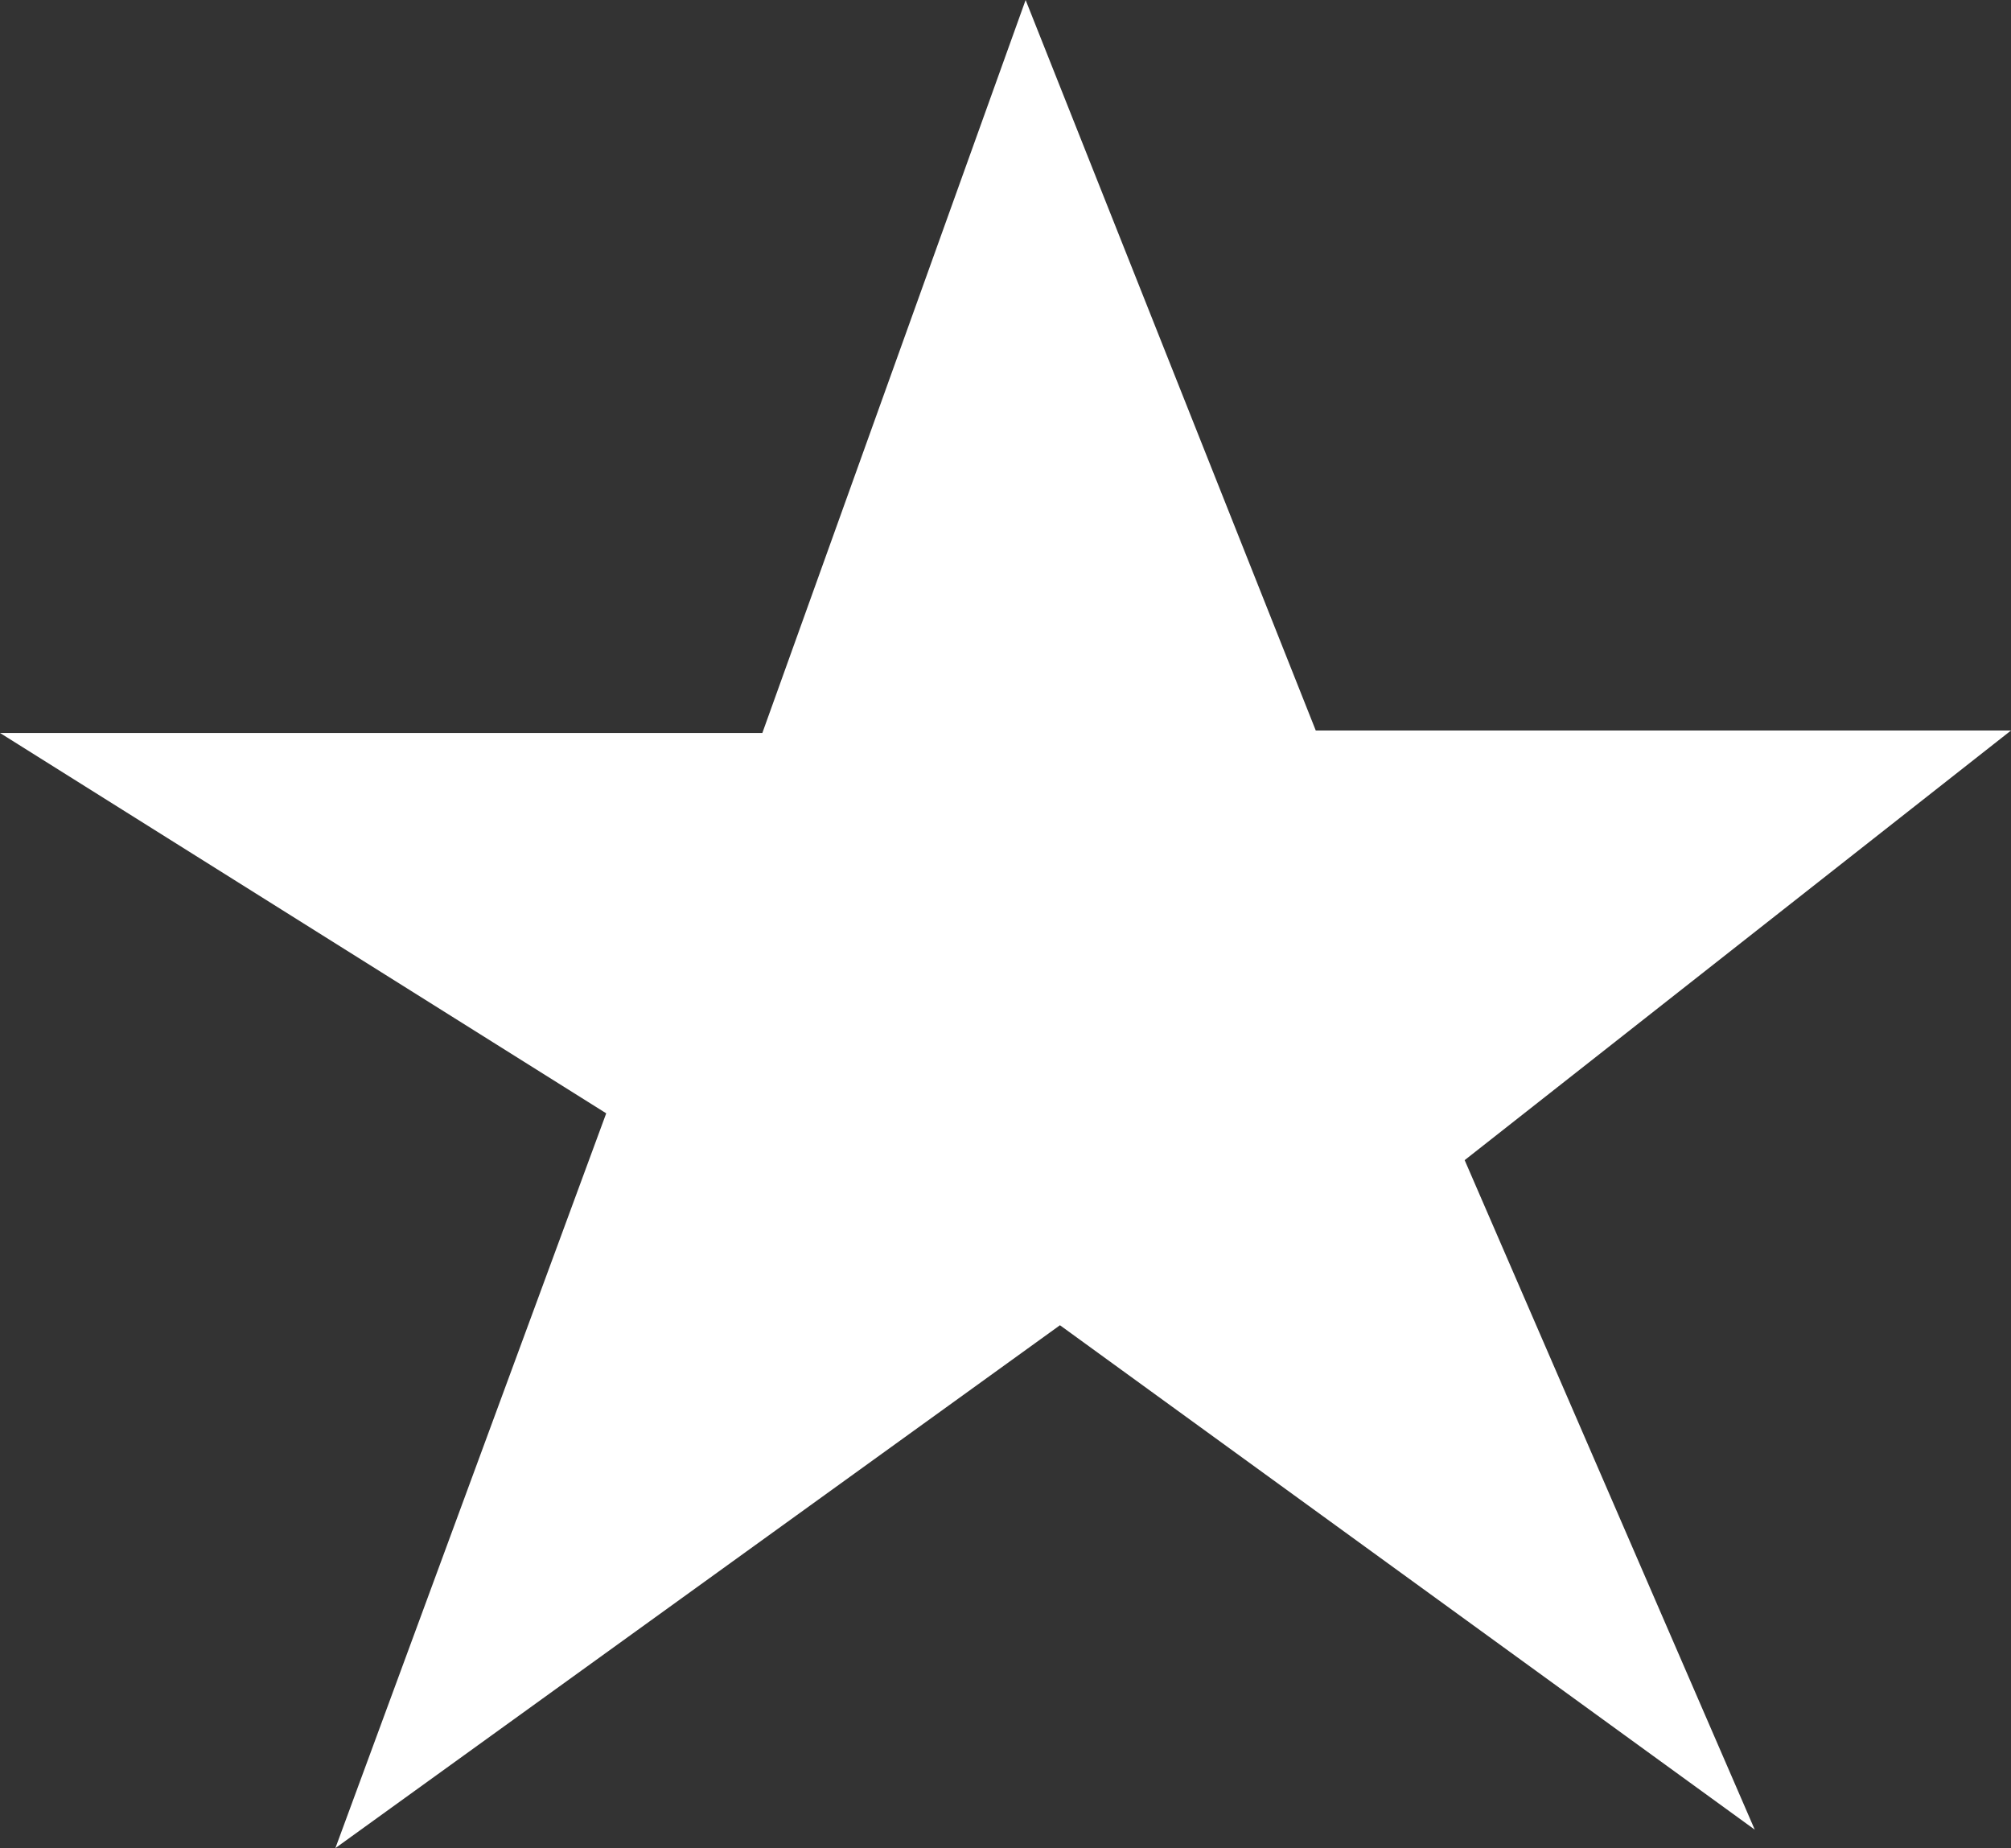
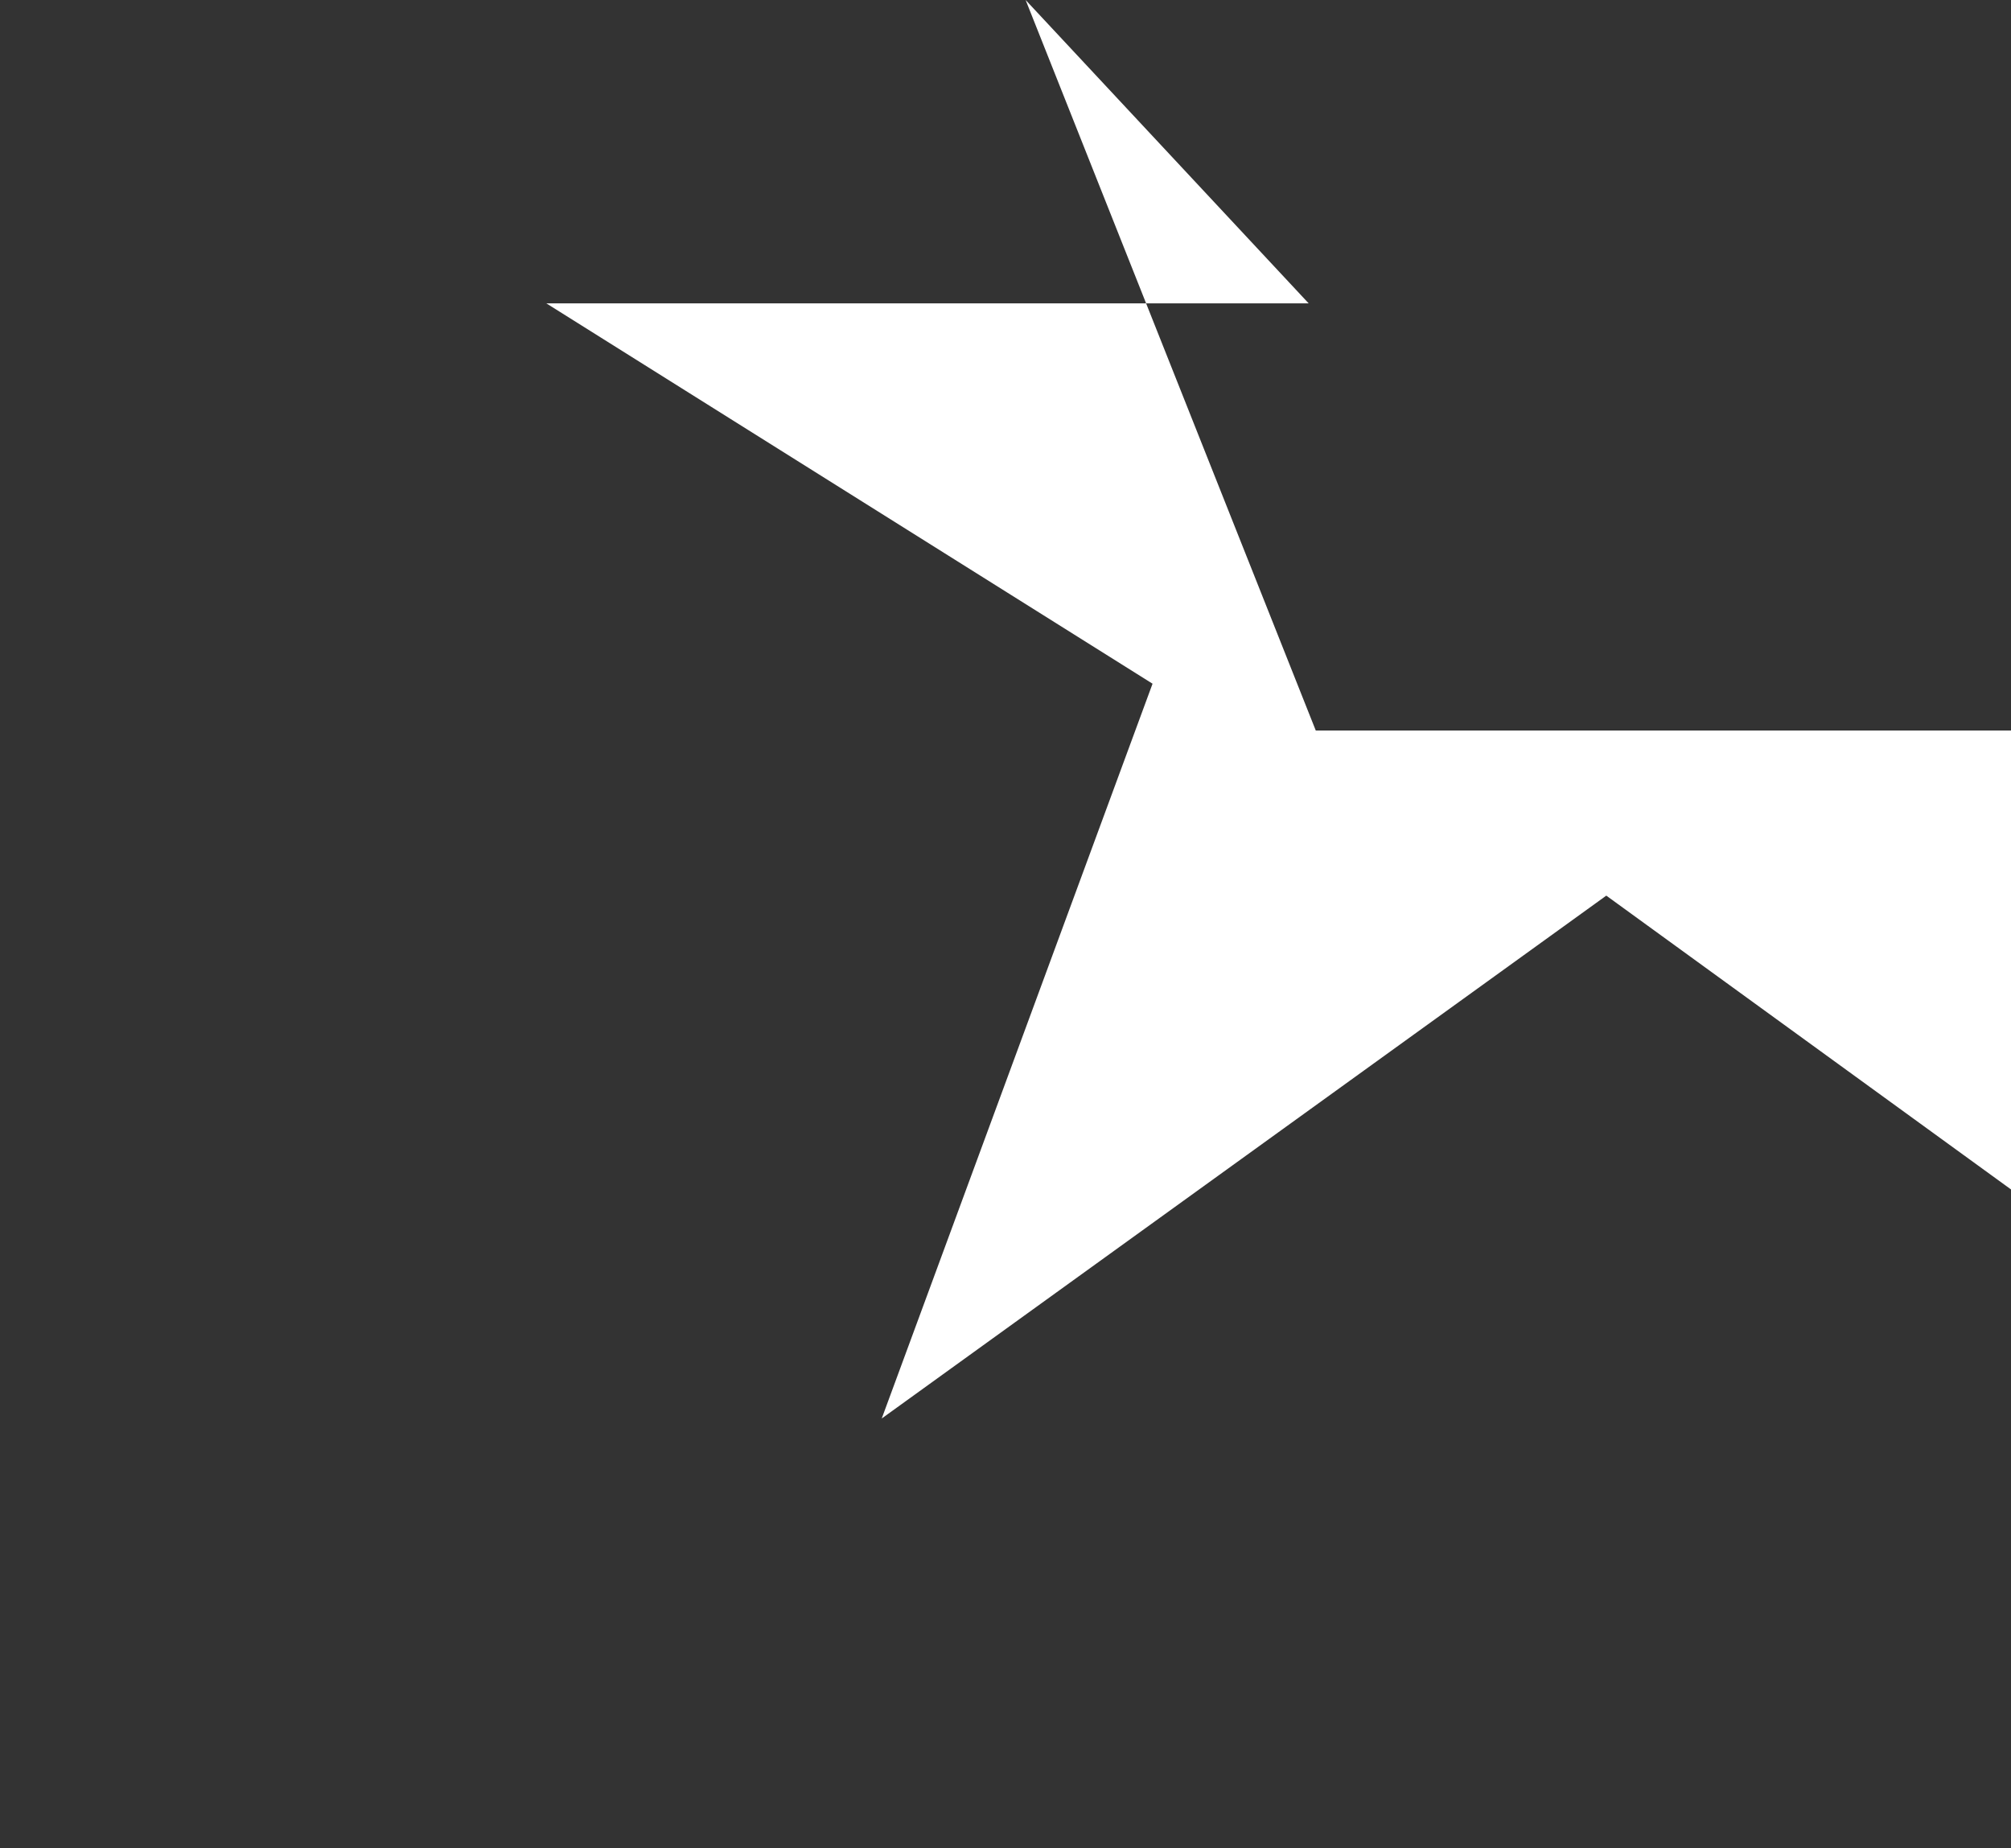
<svg xmlns="http://www.w3.org/2000/svg" width="59.509" height="54.685" viewBox="0 0 59.509 54.685">
  <rect x="0" y="0" width="59.509" height="54.685" fill="#333333" stroke="none" />
-   <path id="icon-star-white" d="M319.561,188.475l8.586,21.614H348.72L332.553,222.8l8.584,19.809-20.56-14.924-21.441,15.47,8.014-21.74-17.938-11.253h22.558Z" transform="translate(-289.211 -188.475)" fill="#fff" fill-rule="evenodd" />
+   <path id="icon-star-white" d="M319.561,188.475l8.586,21.614H348.72l8.584,19.809-20.56-14.924-21.441,15.47,8.014-21.74-17.938-11.253h22.558Z" transform="translate(-289.211 -188.475)" fill="#fff" fill-rule="evenodd" />
</svg>